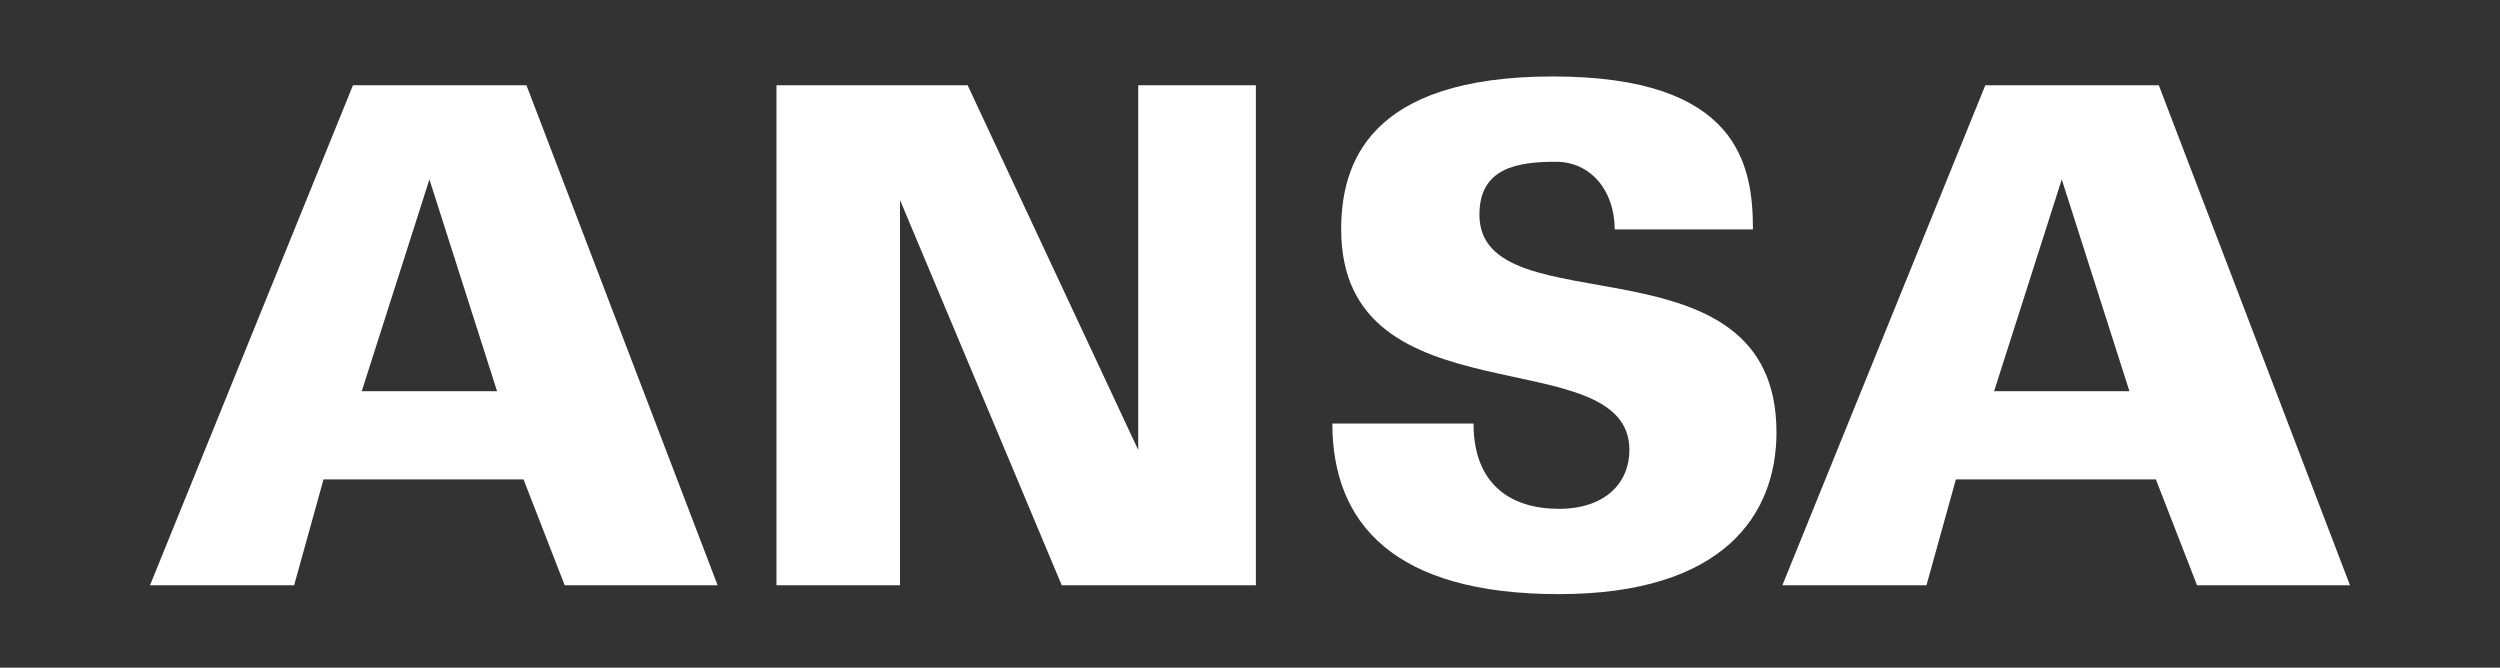
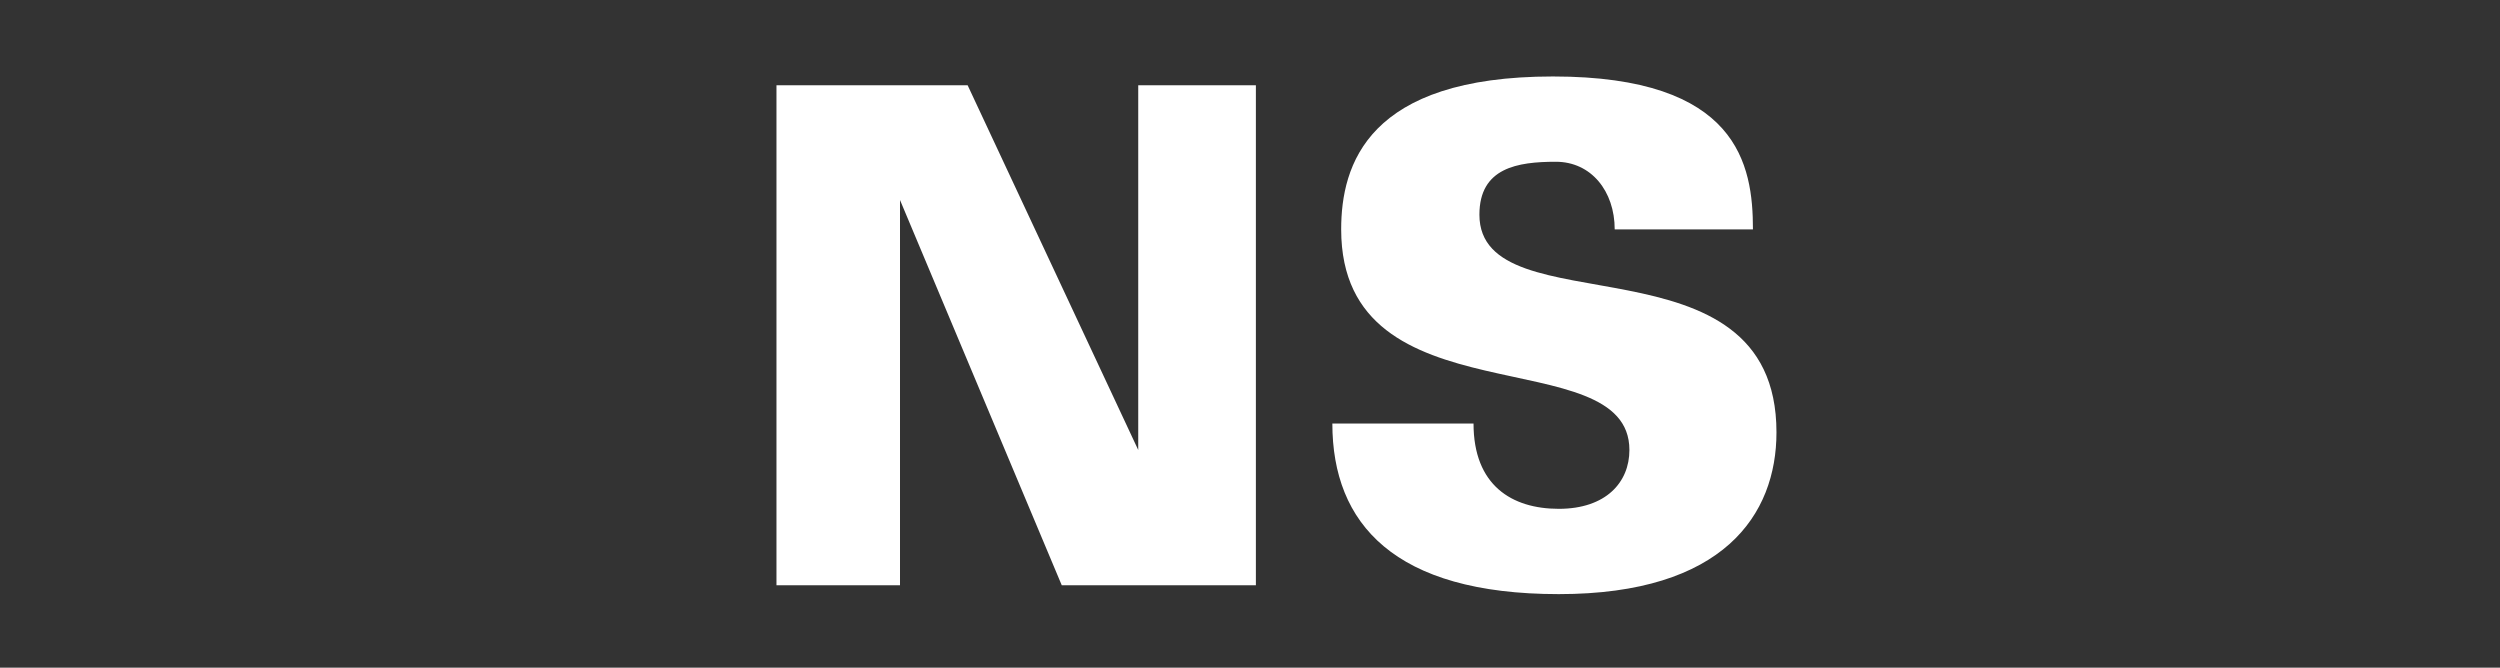
<svg xmlns="http://www.w3.org/2000/svg" version="1.1" id="Layer_1" x="0px" y="0px" viewBox="0 0 85 22.7" style="enable-background:new 0 0 85 22.7;" xml:space="preserve">
  <rect x="0" y="0" width="85" height="22.7" fill="#333333" stroke="none" />
  <style type="text/css">
	.st0{fill:#ffffff;}
</style>
  <g>
-     <path class="st0" d="M17.9,2.9H12l-6.9,17H10l1-3.6h6.8l1.4,3.6h5.2L17.9,2.9z M12.3,13.3l2.3-7.2l2.3,7.2H12.3z" />
-     <path class="st0" d="M73.4,2.9h-5.9l-6.9,17h4.9l1-3.6h6.8l1.4,3.6h5.2L73.4,2.9z M67.8,13.3l2.3-7.2l2.3,7.2H67.8z" />
    <polygon class="st0" points="26.4,19.9 26.4,2.9 32.9,2.9 38.7,15.3 38.7,2.9 42.7,2.9 42.7,19.9 36.1,19.9 30.6,6.8 30.6,19.9     " />
    <path class="st0" d="M59.6,7.8c0-2.2-0.5-5.2-6.8-5.2s-7.2,3-7.2,5.2c0,6.6,9.8,3.7,9.8,7.5c0,1.1-0.8,2-2.4,2s-2.9-0.8-2.9-2.9   h-4.8c0,3.4,2.1,5.8,7.7,5.8s7.4-2.7,7.4-5.5c0-6.9-10.1-3.5-10.1-7.4c0-1.6,1.3-1.8,2.6-1.8c1.2,0,2,1,2,2.3L59.6,7.8z" />
  </g>
</svg>